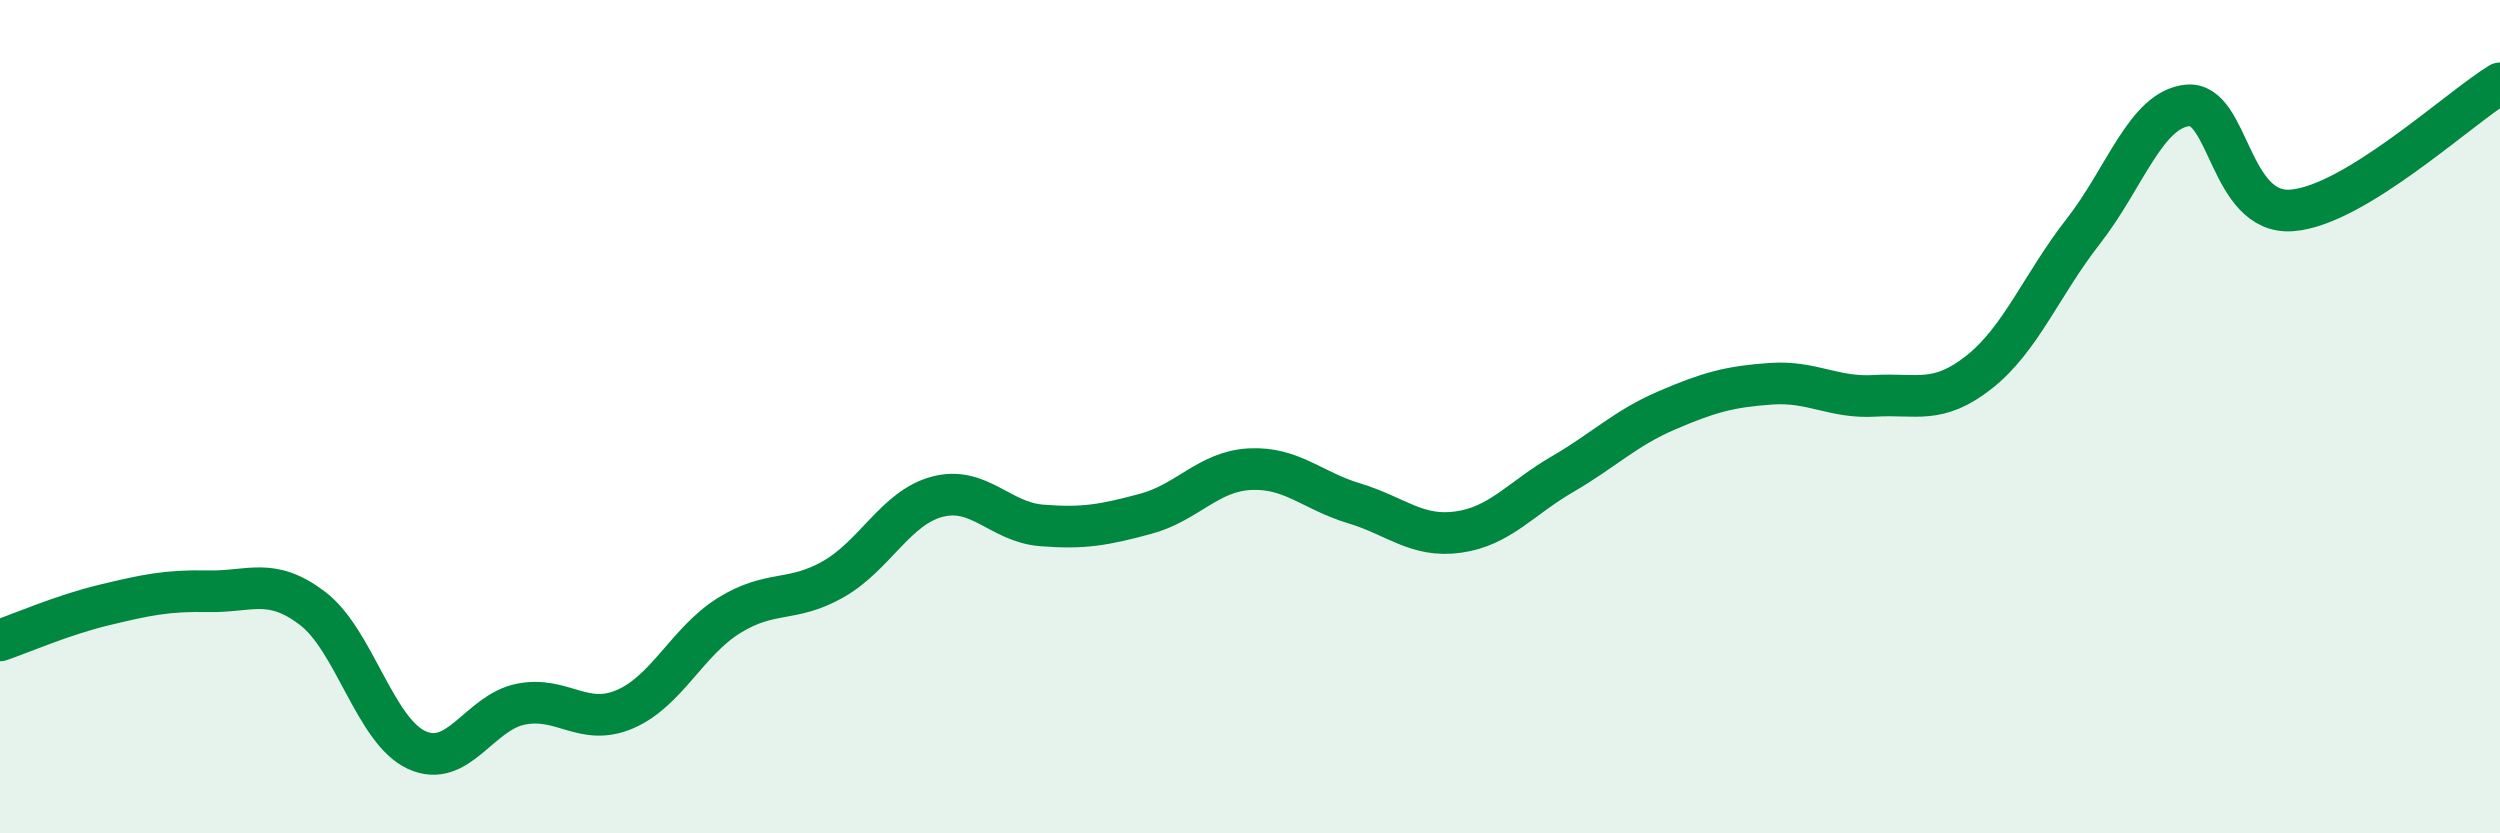
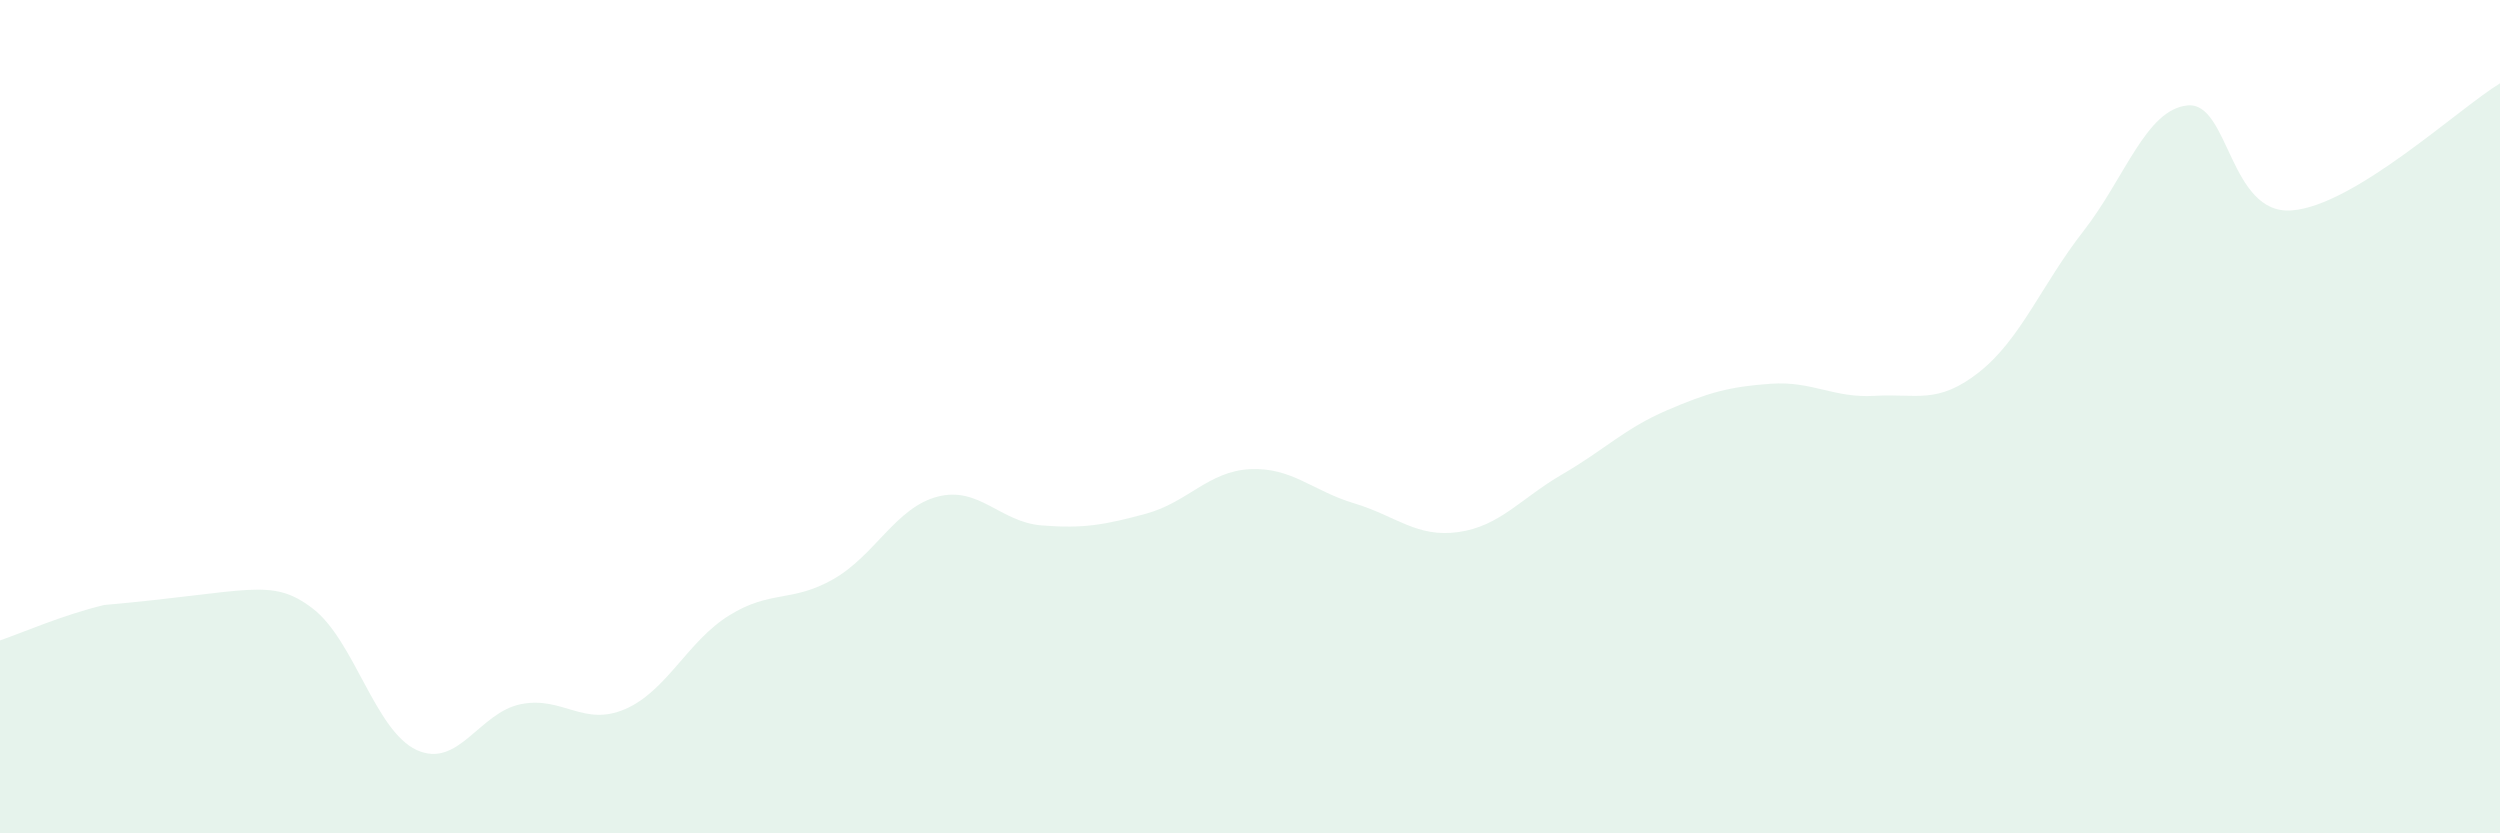
<svg xmlns="http://www.w3.org/2000/svg" width="60" height="20" viewBox="0 0 60 20">
-   <path d="M 0,15.37 C 0.5,15.2 1.5,14.76 2.5,14.52 C 3.5,14.28 4,14.17 5,14.19 C 6,14.21 6.5,13.84 7.5,14.6 C 8.5,15.36 9,17.54 10,18 C 11,18.46 11.5,17.1 12.5,16.9 C 13.5,16.7 14,17.45 15,17.02 C 16,16.59 16.5,15.39 17.5,14.77 C 18.5,14.15 19,14.47 20,13.9 C 21,13.33 21.5,12.18 22.5,11.92 C 23.5,11.66 24,12.53 25,12.61 C 26,12.69 26.5,12.6 27.5,12.33 C 28.5,12.06 29,11.31 30,11.26 C 31,11.21 31.5,11.78 32.5,12.08 C 33.5,12.38 34,12.91 35,12.77 C 36,12.63 36.5,11.96 37.5,11.38 C 38.5,10.8 39,10.28 40,9.85 C 41,9.42 41.5,9.28 42.5,9.21 C 43.5,9.14 44,9.56 45,9.5 C 46,9.44 46.5,9.72 47.5,8.93 C 48.5,8.14 49,6.83 50,5.55 C 51,4.27 51.5,2.63 52.5,2.53 C 53.5,2.43 53.5,5.16 55,5.05 C 56.5,4.94 59,2.61 60,2L60 20L0 20Z" fill="#008740" opacity="0.1" stroke-linecap="round" stroke-linejoin="round" />
-   <path d="M 0,15.37 C 0.5,15.2 1.5,14.76 2.5,14.52 C 3.5,14.28 4,14.17 5,14.19 C 6,14.21 6.5,13.84 7.5,14.6 C 8.5,15.36 9,17.54 10,18 C 11,18.46 11.5,17.1 12.5,16.9 C 13.5,16.7 14,17.45 15,17.02 C 16,16.59 16.5,15.39 17.5,14.77 C 18.5,14.15 19,14.47 20,13.9 C 21,13.33 21.5,12.18 22.5,11.92 C 23.5,11.66 24,12.53 25,12.61 C 26,12.69 26.5,12.6 27.5,12.33 C 28.5,12.06 29,11.31 30,11.26 C 31,11.21 31.5,11.78 32.5,12.08 C 33.5,12.38 34,12.91 35,12.77 C 36,12.63 36.5,11.96 37.5,11.38 C 38.5,10.8 39,10.28 40,9.85 C 41,9.42 41.5,9.28 42.5,9.21 C 43.5,9.14 44,9.56 45,9.5 C 46,9.44 46.5,9.72 47.5,8.93 C 48.5,8.14 49,6.83 50,5.55 C 51,4.27 51.5,2.63 52.5,2.53 C 53.5,2.43 53.5,5.16 55,5.05 C 56.5,4.94 59,2.61 60,2" stroke="#008740" stroke-width="1" fill="none" stroke-linecap="round" stroke-linejoin="round" />
+   <path d="M 0,15.37 C 0.5,15.2 1.5,14.76 2.5,14.52 C 6,14.21 6.5,13.84 7.5,14.6 C 8.5,15.36 9,17.54 10,18 C 11,18.46 11.5,17.1 12.5,16.9 C 13.5,16.7 14,17.45 15,17.02 C 16,16.59 16.5,15.39 17.5,14.77 C 18.5,14.15 19,14.47 20,13.9 C 21,13.33 21.5,12.18 22.5,11.92 C 23.5,11.66 24,12.53 25,12.61 C 26,12.69 26.5,12.6 27.5,12.33 C 28.5,12.06 29,11.31 30,11.26 C 31,11.21 31.5,11.78 32.5,12.08 C 33.5,12.38 34,12.91 35,12.77 C 36,12.63 36.5,11.96 37.5,11.38 C 38.5,10.8 39,10.28 40,9.85 C 41,9.42 41.5,9.28 42.5,9.21 C 43.5,9.14 44,9.56 45,9.5 C 46,9.44 46.5,9.72 47.5,8.93 C 48.5,8.14 49,6.83 50,5.55 C 51,4.27 51.5,2.63 52.5,2.53 C 53.5,2.43 53.5,5.16 55,5.05 C 56.5,4.94 59,2.61 60,2L60 20L0 20Z" fill="#008740" opacity="0.1" stroke-linecap="round" stroke-linejoin="round" />
</svg>